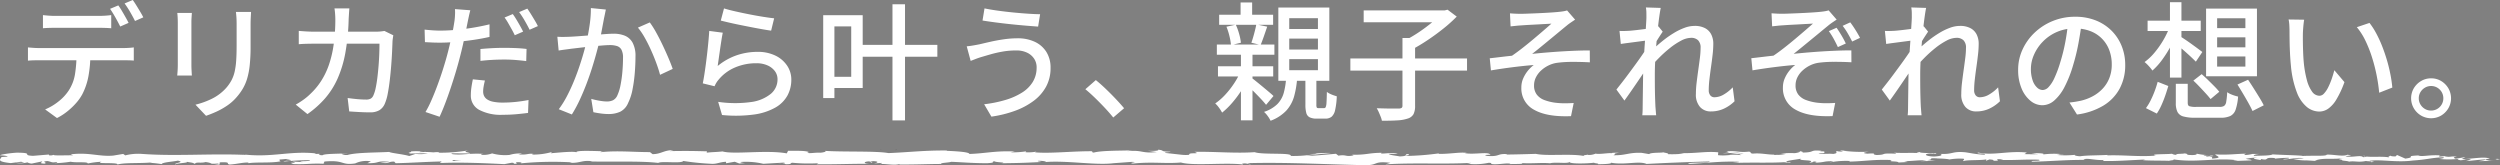
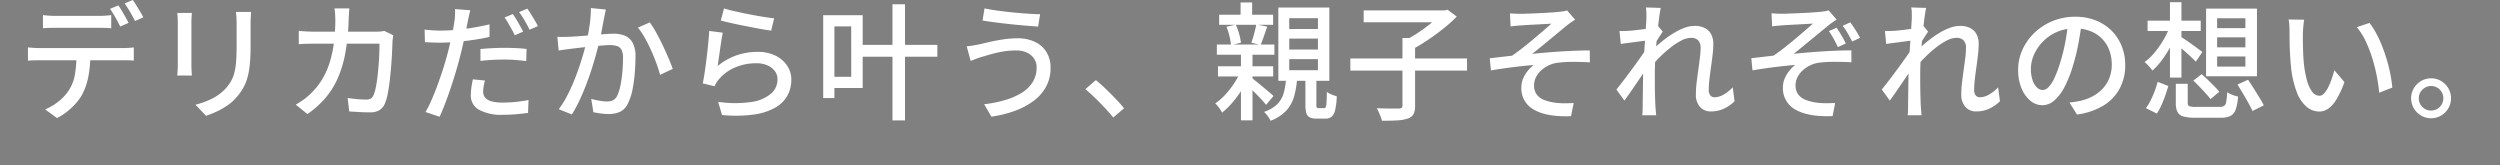
<svg xmlns="http://www.w3.org/2000/svg" width="489.851" height="32.372" viewBox="0 0 489.851 32.372">
  <rect x="0" y="0" width="489.851" height="32.372" fill="#808080" stroke="none" />
  <g data-name="Group 134860">
    <path data-name="Path 480661" d="M8.415 2.959q.573.067 1.2.111t1.234.045h8.453q.579 0 1.241-.039t1.252-.117v2.577q-.6-.05-1.25-.07t-1.243-.02h-8.427q-.628 0-1.281.02t-1.179.07zM5.477 9.288q.531.053 1.114.092t1.158.039h16.364q.4 0 1.016-.032t1.086-.1v2.583q-.434-.039-1.019-.051t-1.083-.013H7.749q-.561 0-1.159.014t-1.113.064zM17.7 10.613a23.02 23.02 0 01-.376 4.341 12.686 12.686 0 01-1.195 3.512 9.1 9.1 0 01-1.2 1.706 13.71 13.71 0 01-1.712 1.635 11.544 11.544 0 01-2.049 1.323l-2.325-1.692a10.82 10.82 0 002.644-1.575 9.06 9.06 0 001.99-2.15 8.264 8.264 0 001.23-3.255A25.685 25.685 0 0015 10.627zm5.482-9.556a12.5 12.5 0 01.693 1.06q.368.621.722 1.246t.6 1.119l-1.638.714q-.378-.764-.935-1.757t-1.058-1.707zM26.015 0q.336.464.722 1.09t.753 1.239q.367.612.588 1.071l-1.624.714q-.4-.808-.958-1.774A17.574 17.574 0 0024.41.675zm23.179 2.333q-.025.484-.057 1.059T49.1 4.648v4.44a34.536 34.536 0 01-.169 3.682 14.344 14.344 0 01-.513 2.657 9.053 9.053 0 01-.858 1.973 11 11 0 01-1.2 1.641 9.2 9.2 0 01-1.858 1.654 14.18 14.18 0 01-2.132 1.2q-1.078.484-2 .795l-2.07-2.179a15.384 15.384 0 003.317-1.212 9.142 9.142 0 002.678-2.047 8.061 8.061 0 001.069-1.528 6.871 6.871 0 00.623-1.726 14.484 14.484 0 00.295-2.182q.082-1.232.082-2.873V4.648q0-.682-.039-1.257t-.1-1.059zm-11.6.2l-.057.86q-.032.473-.032.983v8.39q0 .475.032 1.057t.057.971h-2.871q.036-.32.075-.9t.039-1.137V4.379q0-.339-.025-.9t-.075-.946zm30.863-.883q-.039.428-.078 1.049t-.064 1.071a42.49 42.49 0 01-.659 6.656 22.173 22.173 0 01-1.542 5.048 15.589 15.589 0 01-2.46 3.846 19.176 19.176 0 01-3.413 3.035l-2.293-1.86a14.808 14.808 0 001.455-.918 11.119 11.119 0 001.42-1.186 13.52 13.52 0 002.1-2.522 14.788 14.788 0 001.515-3.143 21.231 21.231 0 00.934-3.949 35.461 35.461 0 00.333-4.954q0-.286-.02-.683t-.059-.8q-.039-.4-.089-.691zm8.606 5.263q-.05.311-.1.671t-.057.593q-.025.751-.082 1.981t-.17 2.672q-.112 1.443-.28 2.879t-.4 2.648a9.094 9.094 0 01-.572 1.957 2.726 2.726 0 01-1.067 1.28 3.511 3.511 0 01-1.839.42q-1 0-2.063-.059t-2.008-.123l-.31-2.631q.974.142 1.92.226t1.712.083a1.8 1.8 0 00.9-.192 1.321 1.321 0 00.527-.656 6.8 6.8 0 00.446-1.463q.194-.929.334-2.078t.233-2.353q.093-1.2.13-2.3t.037-1.909h-12.75q-.7 0-1.513.02t-1.549.084V6.051q.721.067 1.531.112t1.521.045H73.6q.5 0 .924-.039t.8-.106zm15.093-4.9q-.128.454-.27 1.109t-.22 1.037q-.175.88-.421 2.086T90.7 8.788q-.3 1.329-.632 2.582-.339 1.322-.807 2.876t-1 3.136q-.532 1.582-1.078 3t-1.049 2.495l-2.762-.93a20.557 20.557 0 001.171-2.322q.6-1.364 1.176-2.924t1.07-3.106q.49-1.546.84-2.857.239-.878.462-1.833t.422-1.864q.2-.909.335-1.687t.211-1.3q.078-.6.1-1.232a8.107 8.107 0 00-.015-1.039zm-5.9 3.984q1.449 0 3.079-.145t3.311-.421q1.682-.277 3.269-.663v2.466q-1.55.353-3.275.6t-3.386.387q-1.661.137-3.034.137-.865 0-1.569-.032t-1.388-.068l-.067-2.455q.926.1 1.63.145t1.426.056zm7.88 3.61q1.023-.1 2.247-.167t2.428-.064q1.083 0 2.2.045t2.164.17l-.064 2.382q-.947-.125-2.033-.214t-2.217-.089q-1.232 0-2.392.063t-2.327.2zm.879 6.169q-.147.574-.247 1.142a5.993 5.993 0 00-.1 1.031 2.017 2.017 0 00.168.817 1.705 1.705 0 00.582.686 3.218 3.218 0 001.177.475 9.052 9.052 0 001.95.173 24.307 24.307 0 002.5-.132q1.275-.132 2.516-.371l-.095 2.53q-1.031.136-2.274.25t-2.676.114a9.054 9.054 0 01-4.647-.977 3.131 3.131 0 01-1.613-2.844 10.667 10.667 0 01.117-1.571q.117-.787.278-1.553zm5.461-13.019q.325.439.7 1.06t.728 1.252q.354.63.6 1.125l-1.638.714q-.239-.514-.586-1.138t-.706-1.249a10.523 10.523 0 00-.71-1.089zm2.844-1.068q.336.464.728 1.1t.758 1.25q.366.618.588 1.076l-1.624.714q-.4-.819-.963-1.79a17.942 17.942 0 00-1.088-1.671zm15.388.181l-.174.861q-.093.461-.185.879l-.231 1.229-.286 1.522q-.147.786-.316 1.514-.261 1.064-.632 2.44t-.862 2.938q-.49 1.562-1.1 3.165t-1.325 3.145a26.206 26.206 0 01-1.544 2.863l-2.564-1.025a18.947 18.947 0 001.619-2.6q.751-1.442 1.376-2.981t1.116-3.032q.5-1.5.854-2.79t.555-2.217q.35-1.58.565-3.181a20.839 20.839 0 00.2-3.02zm8.614 2.524a17.56 17.56 0 011.24 1.961q.654 1.177 1.282 2.5t1.148 2.546q.52 1.226.818 2.1l-2.478 1.159q-.258-1-.72-2.26t-1.049-2.567q-.587-1.308-1.246-2.472a12.726 12.726 0 00-1.324-1.948zm-18.113 2.808q.626.039 1.208.032t1.222-.032q.581-.025 1.461-.087t1.894-.143q1.013-.08 2.023-.168t1.865-.143q.855-.056 1.375-.056a5.708 5.708 0 012.172.389 3.087 3.087 0 011.52 1.365 5.443 5.443 0 01.567 2.719q0 1.472-.136 3.188a28.205 28.205 0 01-.447 3.277 10.138 10.138 0 01-.85 2.617 3.325 3.325 0 01-1.565 1.734 5.387 5.387 0 01-2.278.45 11.45 11.45 0 01-1.534-.111q-.82-.111-1.439-.25l-.419-2.611q.519.147 1.1.267t1.1.183a7.473 7.473 0 00.861.064 2.831 2.831 0 001.185-.236 1.888 1.888 0 00.867-.956 8.568 8.568 0 00.624-2.015 24.235 24.235 0 00.366-2.626q.122-1.4.122-2.694a3.342 3.342 0 00-.305-1.62 1.531 1.531 0 00-.878-.716 4.441 4.441 0 00-1.37-.187q-.6 0-1.637.087t-2.206.205q-1.171.118-2.175.237l-1.56.184q-.479.067-1.217.164t-1.264.19zm32.653-5.552q.851.267 2.167.567t2.767.586q1.451.286 2.759.492t2.133.294l-.592 2.416q-.731-.1-1.764-.283t-2.2-.41q-1.169-.227-2.305-.459t-2.071-.451q-.935-.219-1.524-.369zm-.239 4.758q-.125.582-.262 1.456t-.274 1.822l-.258 1.808-.205 1.437a11.972 11.972 0 013.721-2.1 12.581 12.581 0 014.084-.669 7.783 7.783 0 013.523.742 5.732 5.732 0 012.29 1.978 4.878 4.878 0 01.81 2.731 6.46 6.46 0 01-.751 3.089 6.162 6.162 0 01-2.375 2.373 11.767 11.767 0 01-4.207 1.366 26.873 26.873 0 01-6.245.094l-.757-2.578a22.472 22.472 0 006.45.034 7.7 7.7 0 003.882-1.616 3.664 3.664 0 001.3-2.826 2.638 2.638 0 00-.535-1.632 3.6 3.6 0 00-1.461-1.117 5.226 5.226 0 00-2.124-.408 10.483 10.483 0 00-4.215.832 8.378 8.378 0 00-3.173 2.344 4.929 4.929 0 00-.5.678 5.714 5.714 0 00-.331.653l-2.309-.564q.15-.709.305-1.7t.305-2.123q.15-1.136.28-2.293t.23-2.241q.1-1.084.15-1.919zm27.227 2.38h14.815v2.332h-14.819zm6.021-7.957h2.458v22.757h-2.458zm-12.335 2.143h6.5V17.24h-6.5v-2.195h4.253V5.176h-4.253zm-1.237 0h2.195v16.243h-2.195zm41.82 10.253a3.094 3.094 0 00-.482-1.712 3.351 3.351 0 00-1.377-1.189 4.8 4.8 0 00-2.142-.441 15.284 15.284 0 00-2.678.225 22.7 22.7 0 00-2.284.518q-1.019.293-1.715.5-.569.161-1.165.388t-1.083.419l-.773-2.859q.579-.05 1.245-.165t1.246-.229q.906-.214 2.095-.486t2.584-.481a19.06 19.06 0 012.836-.21 7.707 7.707 0 013.318.681 5.323 5.323 0 012.276 1.978 5.753 5.753 0 01.827 3.159 7.553 7.553 0 01-.86 3.626 8.587 8.587 0 01-2.426 2.793 14.151 14.151 0 01-3.684 1.969 22.692 22.692 0 01-4.62 1.142l-1.424-2.425a24.2 24.2 0 004.186-.848 13.1 13.1 0 003.259-1.45 6.462 6.462 0 002.1-2.1 5.326 5.326 0 00.737-2.796zM192.906 1.645q1.059.225 2.527.43t3.037.361q1.569.155 2.976.248t2.354.1l-.391 2.427q-1.059-.075-2.485-.195t-2.959-.282q-1.533-.163-2.95-.35t-2.5-.363zm25.225 21.38q-.78-.966-1.72-1.963t-1.9-1.924q-.96-.927-1.846-1.654l2.053-1.79q.9.725 1.907 1.687t1.962 1.967q.953 1.005 1.667 1.86zm20.752-20.143h10.572v1.982h-10.572zm-.452 5.842h11.276v2h-11.276zM243.08.488h2.265v3.72h-2.265zm.07 10.143h2.265v12.943h-2.265zm-.025 3.231l1.653.952a17.457 17.457 0 01-1.4 2.7 21.412 21.412 0 01-1.869 2.546 15.279 15.279 0 01-2.048 2.01 7.492 7.492 0 00-.6-.948 5.583 5.583 0 00-.748-.856 11.376 11.376 0 001.951-1.7 17 17 0 001.765-2.254 13.76 13.76 0 001.296-2.452zm2.008 1.315q.325.222.944.723t1.324 1.082q.7.581 1.3 1.088t.83.743l-1.455 1.728q-.314-.409-.861-1t-1.179-1.229q-.632-.642-1.205-1.2t-.962-.907zm-4.825-9.943l1.837-.4a11.783 11.783 0 01.654 1.814 10.51 10.51 0 01.347 1.72l-1.943.48a11.648 11.648 0 00-.3-1.752 12.225 12.225 0 00-.595-1.864zm5.854-.455l2.136.443q-.325.955-.661 1.92t-.627 1.664l-1.815-.432q.18-.505.365-1.143t.346-1.287q.162-.651.256-1.167zm6.454 2.783v2.141h5.622V7.56zm0 4.028v2.163h5.622v-2.165zm0-8.028v2.116h5.622V3.56zm-2.136-2.085h9.992v14.354h-9.992zm5.3 13.7h2.153v5.336a1.253 1.253 0 00.076.556q.076.12.369.12h1.045a.357.357 0 00.335-.2 2.634 2.634 0 00.156-.887q.048-.69.073-2.1a3.087 3.087 0 00.554.346 5.988 5.988 0 00.724.307q.382.134.664.215a14.028 14.028 0 01-.326 2.7 2.394 2.394 0 01-.7 1.312 1.925 1.925 0 01-1.226.36h-1.66a3.1 3.1 0 01-1.4-.254 1.323 1.323 0 01-.661-.849 5.887 5.887 0 01-.174-1.6zm-3.78.124h2.164a17.673 17.673 0 01-.6 3.6 6.953 6.953 0 01-1.53 2.775 8.112 8.112 0 01-3.079 1.985 5.23 5.23 0 00-.554-.916 4.68 4.68 0 00-.73-.821 6.661 6.661 0 002.622-1.536 5.11 5.11 0 001.247-2.194 14.173 14.173 0 00.46-2.893zm-13.35-2.319h10.826v2.006H238.65zm25.942-1.527h22.86v2.374h-22.86zM274.8 7.45h2.472v13.262a3.553 3.553 0 01-.309 1.658 1.911 1.911 0 01-1.114.853 7.572 7.572 0 01-2.042.363q-1.262.081-3.036.067a4.444 4.444 0 00-.242-.792q-.174-.44-.371-.884a6.183 6.183 0 00-.4-.765q.954.025 1.842.045t1.56.014q.671-.005.946-.005a1 1 0 00.547-.14.567.567 0 00.145-.454zm-7.6-5.417h16.063v2.332H267.2zm15.273 0h.623l.539-.134 1.8 1.352a28.3 28.3 0 01-2.629 2.36q-1.488 1.187-3.077 2.249a34.615 34.615 0 01-3.076 1.846 5.116 5.116 0 00-.452-.579q-.277-.312-.572-.616t-.525-.508a24.565 24.565 0 002.784-1.61 31.017 31.017 0 002.645-1.957 15.936 15.936 0 001.946-1.863zm13.391.583q.521.039 1.041.064t1.119.025q.336 0 1.046-.025t1.632-.062q.922-.038 1.868-.088t1.735-.107q.789-.057 1.23-.107.527-.053.908-.124a4.687 4.687 0 00.613-.149l1.572 1.81q-.31.2-.8.533t-.809.6q-.547.444-1.226 1.007l-1.419 1.174q-.74.612-1.483 1.222t-1.429 1.17q-.686.56-1.259 1 1.8-.194 3.784-.346t3.916-.242q1.935-.09 3.6-.09l.014 2.332q-1.819-.1-3.534-.087a22.536 22.536 0 00-2.857.178 5.584 5.584 0 00-1.7.517 6.053 6.053 0 00-1.456.989 4.6 4.6 0 00-1.016 1.337 3.486 3.486 0 00-.37 1.575 2.875 2.875 0 00.55 1.832 3.348 3.348 0 001.48 1.052 9.491 9.491 0 002.053.511 15.485 15.485 0 002.048.122q.957-.011 1.635-.061l-.525 2.581q-4.672.189-7.2-1.232a4.715 4.715 0 01-2.53-4.407 4.36 4.36 0 01.375-1.787 6.628 6.628 0 012.057-2.593q-1.869.144-4.084.423t-4.311.634l-.229-2.377q1.011-.111 2.2-.256t2.157-.244q.934-.637 2.028-1.491t2.178-1.766q1.084-.912 2.009-1.708t1.511-1.321q-.322.025-.917.055t-1.327.073q-.731.043-1.462.079t-1.322.074q-.591.038-.913.063-.472.025-1.022.083l-1.04.112zm44.005 17.226a7.533 7.533 0 01-2.1 1.456 5.972 5.972 0 01-2.545.536 2.748 2.748 0 01-2.121-.877 3.626 3.626 0 01-.808-2.544 18.966 18.966 0 01.143-2.233q.143-1.2.317-2.434t.317-2.356a16.1 16.1 0 00.143-2.013 1.986 1.986 0 00-.494-1.488 1.911 1.911 0 00-1.383-.476 4.31 4.31 0 00-1.95.557 13.57 13.57 0 00-2.2 1.458 24.279 24.279 0 00-2.177 1.968q-1.048 1.067-1.877 2.088l.016-3.074q.461-.5 1.2-1.177t1.664-1.407a20.281 20.281 0 011.956-1.354 11.889 11.889 0 012.068-1.012 5.726 5.726 0 011.986-.384 4.3 4.3 0 012.067.443 2.833 2.833 0 011.214 1.237 4.01 4.01 0 01.4 1.825 19 19 0 01-.134 2.125q-.134 1.182-.313 2.427t-.313 2.433a19.229 19.229 0 00-.134 2.141 1.564 1.564 0 00.289.957 1.013 1.013 0 00.87.391 3.6 3.6 0 001.72-.5 7.78 7.78 0 001.821-1.442zm-17.011-11.93q-.343.039-.962.12l-1.367.179-1.516.2q-.769.1-1.431.2l-.254-2.552q.468.025.9.013t.973-.038q.551-.039 1.342-.128t1.64-.2q.849-.115 1.6-.254a8.052 8.052 0 001.168-.289l.842 1.041q-.211.308-.5.748t-.57.894q-.285.453-.5.8l-1.069 3.973q-.422.638-1.03 1.538t-1.282 1.892q-.674.993-1.339 1.948t-1.213 1.71l-1.569-2.159 1.1-1.4q.636-.811 1.327-1.749.694-.933 1.364-1.854t1.217-1.714q.546-.793.872-1.319l.069-1.024zm-.259-4.43q0-.479-.005-1a6.052 6.052 0 00-.1-1.023l2.912.092q-.117.529-.27 1.606t-.306 2.5q-.153 1.425-.286 3t-.215 3.121q-.082 1.549-.082 2.878 0 1.082.007 2.079t.033 2q.026 1.006.079 2.151l.065.819q.04.494.079.881h-2.72q.05-.4.063-.874t.013-.772q.014-1.214.028-2.195t.028-2.046q.014-1.066.042-2.521.014-.564.064-1.491t.118-2.05q.068-1.122.148-2.274t.148-2.174q.068-1.022.111-1.746t.047-.961zm24.515-.877q.507.039 1.034.064t1.125.025q.336 0 1.046-.025t1.625-.063q.914-.037 1.861-.087t1.742-.107q.8-.057 1.237-.107.513-.053.9-.124a4.645 4.645 0 00.62-.149l1.572 1.81q-.31.2-.8.533t-.809.6q-.547.444-1.226 1.007t-1.425 1.174l-1.49 1.222q-.744.611-1.429 1.17t-1.245 1q1.8-.194 3.777-.347t3.909-.242q1.935-.09 3.618-.09l.014 2.332q-1.819-.1-3.534-.086a22.594 22.594 0 00-2.857.177 5.592 5.592 0 00-1.7.517 6.189 6.189 0 00-1.463.989 4.542 4.542 0 00-1.023 1.337 3.486 3.486 0 00-.37 1.575 2.875 2.875 0 00.55 1.832 3.344 3.344 0 001.487 1.052 9.625 9.625 0 002.06.511 15.168 15.168 0 002.034.122q.957-.011 1.635-.061l-.511 2.581q-4.686.189-7.209-1.232a4.717 4.717 0 01-2.523-4.408 4.36 4.36 0 01.375-1.788 6.493 6.493 0 01.929-1.516 6.2 6.2 0 011.113-1.076q-1.855.144-4.07.423t-4.311.634l-.229-2.377q1.011-.111 2.2-.255t2.143-.245q.948-.637 2.042-1.49t2.178-1.766q1.084-.912 2.009-1.708t1.511-1.321q-.322.025-.924.055t-1.327.073q-.724.043-1.455.079t-1.322.073q-.591.038-.913.063-.472.025-1.022.084l-1.04.112zm12.745 2.831q.453.656.941 1.467a17.92 17.92 0 01.868 1.622l-1.554.7q-.386-.828-.81-1.6a15.32 15.32 0 00-.96-1.528zm2.682-1.057q.453.592.987 1.435t.925 1.6l-1.54.725q-.4-.8-.864-1.6a12.967 12.967 0 00-1-1.478zm29.328 15.463a7.533 7.533 0 01-2.1 1.456 5.972 5.972 0 01-2.545.536 2.748 2.748 0 01-2.121-.877 3.626 3.626 0 01-.808-2.544 18.966 18.966 0 01.143-2.233q.143-1.2.317-2.434t.317-2.356a16.1 16.1 0 00.143-2.013 1.986 1.986 0 00-.494-1.488 1.911 1.911 0 00-1.383-.476 4.31 4.31 0 00-1.95.557 13.57 13.57 0 00-2.2 1.458 24.279 24.279 0 00-2.177 1.968q-1.048 1.067-1.877 2.088l.016-3.074q.461-.5 1.2-1.177t1.664-1.407a20.281 20.281 0 011.956-1.354 11.889 11.889 0 012.068-1.012 5.726 5.726 0 011.986-.384 4.3 4.3 0 012.067.443 2.833 2.833 0 011.214 1.237 4.01 4.01 0 01.4 1.825 19 19 0 01-.134 2.125q-.134 1.182-.313 2.427t-.313 2.433a19.229 19.229 0 00-.134 2.141 1.564 1.564 0 00.289.957 1.013 1.013 0 00.87.391 3.6 3.6 0 001.72-.5 7.78 7.78 0 001.821-1.442zm-17.011-11.93q-.343.039-.962.12l-1.367.179-1.516.2q-.769.1-1.431.2l-.254-2.552q.468.025.9.013t.973-.038q.551-.039 1.342-.128t1.64-.2q.849-.115 1.6-.254a8.052 8.052 0 001.168-.289l.842 1.041q-.211.308-.5.748t-.57.894q-.285.453-.5.8l-1.069 3.973q-.422.638-1.03 1.538t-1.282 1.892q-.674.993-1.339 1.948t-1.213 1.71l-1.569-2.159 1.1-1.4q.636-.811 1.327-1.749.694-.933 1.364-1.854t1.217-1.714q.546-.793.872-1.319l.069-1.024zm-.259-4.43q0-.479-.005-1a6.052 6.052 0 00-.1-1.023l2.912.092q-.117.529-.27 1.606t-.306 2.5q-.153 1.425-.286 3t-.215 3.121q-.082 1.549-.082 2.878 0 1.082.007 2.079t.033 2q.026 1.006.079 2.151l.065.819q.04.494.079.881h-2.72q.05-.4.063-.874t.013-.772q.014-1.214.028-2.195t.028-2.046q.014-1.066.042-2.521.014-.564.064-1.491t.118-2.05q.068-1.122.148-2.274t.148-2.174q.068-1.022.111-1.746t.047-.961zm33.3.908q-.253 1.933-.642 4.067a38.035 38.035 0 01-1.026 4.23 23.235 23.235 0 01-1.687 4.315 9 9 0 01-2.034 2.694 3.568 3.568 0 01-2.338.923 3.648 3.648 0 01-2.315-.864 6.081 6.081 0 01-1.752-2.431 9.237 9.237 0 01-.669-3.648 9.422 9.422 0 01.856-3.965 10.671 10.671 0 012.379-3.32 11.316 11.316 0 013.557-2.279 11.472 11.472 0 014.381-.831 10.738 10.738 0 014.06.729 9.121 9.121 0 013.088 2.022 8.918 8.918 0 011.972 3.009 9.808 9.808 0 01.687 3.677 9.657 9.657 0 01-1.094 4.655 8.768 8.768 0 01-3.2 3.327 13.361 13.361 0 01-5.155 1.737l-1.477-2.349q.657-.067 1.207-.158t1.023-.194a9.423 9.423 0 002.291-.855 7.611 7.611 0 001.939-1.46 6.534 6.534 0 001.339-2.085 7.13 7.13 0 00.49-2.713 7.855 7.855 0 00-.479-2.773 6.337 6.337 0 00-3.674-3.738 8.171 8.171 0 00-3.063-.538 8.54 8.54 0 00-6.345 2.644 8.543 8.543 0 00-1.7 2.56 6.837 6.837 0 00-.581 2.66 6.693 6.693 0 00.357 2.362 3.373 3.373 0 00.885 1.388 1.639 1.639 0 001.065.452 1.66 1.66 0 001.141-.566 6.429 6.429 0 001.158-1.785 22.642 22.642 0 001.165-3.142 34.306 34.306 0 00.953-3.832q.389-2.035.564-3.988zm18.431 12.035h2.335v3.724q0 .52.3.657a4.143 4.143 0 001.369.138h4.553a1.7 1.7 0 00.9-.187 1.2 1.2 0 00.417-.805 13.945 13.945 0 00.189-1.89 3.588 3.588 0 00.631.36 6.829 6.829 0 00.782.3q.405.129.726.2a10.184 10.184 0 01-.481 2.558 2.139 2.139 0 01-1.036 1.245 4.494 4.494 0 01-1.951.345h-4.92a8.366 8.366 0 01-2.342-.254 1.806 1.806 0 01-1.15-.887 3.9 3.9 0 01-.323-1.748zm3.437-.63l1.628-1.266q.583.505 1.232 1.135t1.248 1.237a13.718 13.718 0 01.975 1.079l-1.712 1.436q-.358-.472-.931-1.1t-1.215-1.3q-.642-.677-1.225-1.221zm8.643.768l2.075-.939q.525.772 1.11 1.7t1.116 1.792q.531.868.848 1.521l-2.2 1.112q-.3-.664-.8-1.56t-1.068-1.846q-.57-.955-1.081-1.78zm-15.636-.532l2.084.821q-.247.859-.587 1.844t-.757 1.912a10.628 10.628 0 01-.908 1.643l-2.13-1.063a10.107 10.107 0 00.938-1.551 19.33 19.33 0 00.786-1.817 18.669 18.669 0 00.574-1.789zM420.8 4.05h10.413v2.027H420.8zm4.381-3.615h2.251v14.772h-2.251zm-.078 4.906l1.625.544a20.017 20.017 0 01-1.32 3.029 23.261 23.261 0 01-1.733 2.769 13.069 13.069 0 01-1.927 2.141 8.538 8.538 0 00-.724-.887 6.9 6.9 0 00-.819-.78 10.58 10.58 0 001.911-1.794 17.64 17.64 0 001.707-2.4 17.177 17.177 0 001.277-2.622zm2.165 1.836q.314.186.917.592t1.279.894q.676.487 1.239.906t.824.616l-1.273 1.9q-.342-.359-.893-.873t-1.174-1.068q-.623-.554-1.193-1.029t-.949-.767zm7.158.132v1.965h5.537V7.309zm0 3.751v1.99h5.537v-1.99zm0-7.48v1.929h5.537V3.58zm-2.167-1.9h9.969v13.257h-9.969zm19.22 2.182q-.067.36-.12.861t-.087 1q-.033.5-.044.838-.011.792 0 1.732t.049 1.935q.036.994.122 1.976a21.117 21.117 0 00.6 3.438 6.836 6.836 0 001.023 2.3 1.8 1.8 0 001.465.822 1.239 1.239 0 00.888-.45 5 5 0 00.808-1.2 13.205 13.205 0 00.683-1.626q.307-.885.523-1.731l1.983 2.331a18.846 18.846 0 01-1.577 3.4 5.919 5.919 0 01-1.615 1.816 3.093 3.093 0 01-1.75.553 3.886 3.886 0 01-2.4-.874 6.816 6.816 0 01-1.969-2.849 19.178 19.178 0 01-1.177-5.254q-.114-1.123-.177-2.393t-.08-2.425q-.018-1.155-.018-1.886 0-.476-.034-1.17a6.867 6.867 0 00-.148-1.189zm12.8.629a13.912 13.912 0 011.312 2.031 23.31 23.31 0 011.161 2.513q.529 1.343.943 2.751t.682 2.781a25.206 25.206 0 01.376 2.591l-2.573 1.011a33.542 33.542 0 00-1.4-6.911 24.421 24.421 0 00-1.292-3.274 12.653 12.653 0 00-1.689-2.661zm12.069 10.857a3.745 3.745 0 011.974.529 4.067 4.067 0 011.406 1.413 3.909 3.909 0 010 3.929 4.044 4.044 0 01-1.408 1.421 3.922 3.922 0 01-3.936 0 4.014 4.014 0 01-1.419-1.421 3.908 3.908 0 010-3.929 4.027 4.027 0 011.421-1.413 3.77 3.77 0 011.962-.529zm0 6.316a2.394 2.394 0 002.4-2.408 2.351 2.351 0 00-.319-1.207 2.41 2.41 0 00-.865-.871 2.342 2.342 0 00-1.219-.324 2.3 2.3 0 00-1.2.324 2.514 2.514 0 00-.878.87 2.286 2.286 0 00-.331 1.21 2.317 2.317 0 00.331 1.216 2.463 2.463 0 00.875.871 2.333 2.333 0 001.21.319z" fill="#fff" />
    <g data-name="Group 134477">
      <g data-name="Group 134478">
-         <path data-name="Path 479856" d="M175.48 29.403c.144-.008.2-.039.209-.067-.132.021-.242.04-.209.067" fill="#202020" />
        <path data-name="Path 479857" d="M172.512 29.338c.069.009.126.014.188.021a.252.252 0 00-.188-.021" fill="#202020" />
-         <path data-name="Path 479880" d="M41.822 32.351c1.923.008.9-.341 1.307-.54 2.286-.1 1.063.256 1.839.434 1.426-.092 2.524-.411 3.587-.4.084.057.287.078.049.151 1.5-.277 4.482-.014 6.236-.361a.627.627 0 01.231.087c-.287-.174-.329-.351-.273-.477.86-.006 1.594-.219 1.923.008a1.7 1.7 0 00-.818.156l.9-.1c.8.326-1.23.113-1.23.355a50.2 50.2 0 015.146-.284c.28.319-3.146.107-1.349.391l-2.083-.122c1.587.5-1.265-.035.2.5 2.741.093 3.062-.163 5.8-.07.615-.178-.2-.262.412-.44 3.88-.319 3.055.8 5.908.378a5.024 5.024 0 013.062-.4l-.692.361c2.65.036 1.51-.519 4.286-.277-.489.142-2.083.12-1.678.163 1.8.285 1.272-.205 2.65-.205l.287.321c2.825-.051 5.936-.282 9.061-.341-.175.1-.706.2.021.294 3.943-.16 8.418.039 12.221.229l1.454-.276c.343 0 .629.124.266.178 1.475.1.077-.175.783-.283.846-.02 1.119.158.58.241a65.36 65.36 0 0110.208-.208l-.538.082c2.146.112 2.426-.566 4.412-.309l-.378.049c4.656.119 9.8-.134 13.361.284.671-.4 4.607.177 4.908-.378a52.978 52.978 0 005.642.559c1 .026 1.489-.346 2.727-.4l.028.29 1.685-.3.888.346 1.149-.081c-.461-.017-.979-.13-.909-.214a14.691 14.691 0 014.461.351l4.286-.246a5.126 5.126 0 01-1.377.231c2.286-.3.412.3 2.51.034-.28-.066.154-.173.2-.231a33.678 33.678 0 005.181.1l-.336.2c3.181.051 6.7-.1 10.271-.092-1.279-.093-.986-.439.063-.473l.419.306c.671-.189-1.1-.115.294-.347 1.328.036.895.349.133.449l1.615-.106c.1.091-.28.14-.385.257.664-.191 2.8.307 3.761-.024l.091.091c3.566 0 5.188-.1 8.089-.119.056-.264 1.2-.205 2.063-.42 2.132.085 4.5.293 7.075.27 1.811-.132.531-.224 1.342-.381.133.241 2.706.218 1.37.391 3.09-.04 3.943-.048 7.851-.244-.426-.1-.9-.142-.657-.224.713-.04 1.615.1 1.51.216l-.182.025c4.384-.361 10.117.7 13.605.2l-.2.024 3.622-.262c1.664.041-1 .181.231.33 3.908-.4 6.173.058 9.39-.21 2.489.711 8.83-.05 12.193.4l-.2-.167c.867-.164 1.056.1 1.692.135-.091-.13-.944-.151-.405-.242 7.362-.2 15.186.245 22.729.4 2.762.045 1.566-.866 5.041-.467l-.986.311c5.565-.373 11.382.012 16.836-.3a2.348 2.348 0 01-.867.164 12.95 12.95 0 004.272-.173c.853.021.2.167.72.261 1.154.133 2.9-.289 3.517-.064.1.037-.328.073-.538.09.755-.109 3.5.028 2.783-.232 2.048.124 3.915-.116 5.544.039 1.063-.292 3.5.14 3.838-.272-.147.426 3.587.343 4.88.143-.433.129 1.126.134.622.311 1.475-.006 2.824-.085 2.566-.3 2.72.51 5.467-.409 7 .244 4.384-.23 8.439-.384 12.382-.484-.14.424-4.356.042-4.188.487 3.74-.174 5.9-.539 9.606-.437.965.058-.545.184-.867.257 3.74-.175 7.229.039 10.55-.193a2.484 2.484 0 01-.706.116c.657-.014 1.524.061 1.454-.131l-.643.052c-1.042-.279 2.608-.584 2.72-.732-1.112.552 3.286.138 1.524.837.426-.037.972-.128.867-.257.643.038.846.113.2.26 2.349-.105 1.517-.31 3.643-.306-.007.093-.44.13-.657.239a16.6 16.6 0 013.957-.285c-.112.056.1.13-.433.128 3.083-.028 5.258-.484 8.648-.309-1 .405 1.147.134 1.328.484l1.825-.1-.734-.17c1.594.006 3.006-.25 4.377-.135l-1.189.145 2.992-.067-1.68-.137c1.615-.182-.175-.445 1.951-.347-.433.036 1.594 0 2.426.212h-.007a11.725 11.725 0 012.782-.142c.308.112-.245.389-.049.463.783-.294 3.74-.082 4.726-.394-.329.073-.35.258-.238.3l.65-.239c.741.077.846.114.727.261 2.223.043-.706-.446 1.937-.253a4.67 4.67 0 01-.545.09c2.65.1 5.125-.151 7.558-.034.72.354-2.125.087-1.307.385 3.51-.064 7.271-.423 10.669-.341l-.636-.039c.475-.5 2.531.246 4.251.011-.42.037-.552.277-.441.221 2.328.08 4.761-.122 8.285-.279l-.44.128c1.37.115 3.615.066 5.1.124.434-.128 1.287-.107.769-.294 4.565.73 8.711-.391 12.759.217-.482 0-1.154.112-.769.112l3.442-.117c-.273-.217-.454-.132-1.182-.3a10.064 10.064 0 012.272-.229c-1.552.144.007.349.678.47-.112-.067.119-.14.063-.208 1.8.387.3-.437 2.762-.177l-.126.114a26.612 26.612 0 012.762-.176c.413.251-.979.117-1.042.324 1.391-.014 2.748-.476 4.013-.226-.594.071-1.447.071-2.035.141a10.336 10.336 0 002.552.267l-.1-.007 2.363.134-.6-.08c1.741-.656 3.552-.119 5.908-.549-2.286.406-.377.235-.552.52.594.079 1.51.167 1.251.247 1.112-.23 1.853.182 3.426-.154.07.091 1.188.008.937.239 1.447-.072-.342-.16-.224-.275 2.23-.313 5.237.38 8.446-.05 2.762-.177 3.272-.486 5.838-.641.867.147-.706.334-.706.334a19.631 19.631 0 003.761.006c-.266.08.007.148.405.25 1.056-.024.706-.334 2.1-.2a4.565 4.565 0 01-1.049.369c1.238-.085 2.468-.256 3.755-.339.342.16-.776.243-1.231.347a21.068 21.068 0 004.2-.4l-.93-.09c.524-.012.273.217-.119.263-1.238.2-1.79-.087-1.86-.18l.916-.059c-.937-.538-3.684.087-5.53.056l.769-.391-1.895.325c-.4-.1-.678-.32.238-.379-1.328-.193-1.175.139-2.314-.076-.119-.034-.063-.053.049-.068l-1.294.117c.259-.083-.216-.277.58-.22-2.321-.226-3.74.294-4.614 0l.189-.024c-3.216.133-.308.288-2.727.625l-1.622-.708-.322.287c-.329-.01-.986-.032-.867-.147-1.237.2.21.125-.5.31-1.6-.262-4.412.122-4.775-.335-.573.218 1.531.168-.175.32-.489-.492-1.979.085-3.44-.141.454-.254 1.839-.119.37-.346-.881.429-2.845-.094-4.076-.012-.056.342-2.678.143-4.747.257.133-.115-3.894-.188-5.817-.311l.056-.057c-.371.345-2.356.28-3.8.352.056-.207.322-.289 1.1-.381h-1.363a5.952 5.952 0 01-1.622.208l.343-.258c-1.811.014-3.643.3-5.971.132-.133.241 1.853.671-.608.832-.091-.131-.182-.353.461-.406a5.555 5.555 0 01-1.175.053l.979-.219c-1.056-.1-.552.183-1.4.163.014-.186-.629-.133-.51-.28a6.793 6.793 0 001.07 0 11.9 11.9 0 01-2.5-.284c.084.106 0 .25-.7.275-1.8.013-.615-.224-1.671-.319-.441.129-1.594 0-1.622.273a1.541 1.541 0 01-.82-.208c-.937.122-4.37.035-3.321.33l.245.02c-.049.006-.1.006-.154.012-3.069.276-6.369-.157-9.418-.039l.007-.093c-1.818.106-4.041.063-5.341.262-.538 0-1.265-.169-1.035-.28a18.281 18.281 0 01-3.552.022c1.391-.163-.482-.144 1.426-.119a17.251 17.251 0 00-4.146.025c.657-.238-1.363-.3-2.216-.229l1.266.17c-.965.035-1.811.013-2.671-.007l.468-.313c-3.692-.381-6.663.648-9.473.01-.979.219 2.007.154 1.133.41-1.7-.042-3.468-.491-4-.492-2.328-.173-2.174.457-4.607.339.314.111.608.409-1.209.515-1.707-.043-2.091-.469-1.021-.558.405-.009.608.026.587.064.552-.04 1.272-.088.594-.21l-.217.112c-.846-.114-3.181-.1-2.636-.285-1.279.106-.545.183.406.241-2.181-.162-3.4 0-5.649-.113.357.061.685.192.329.191-3.293-.138-1.447.212-3.678.261-1.272-.17.454-.406-1.79-.263-1.377-.116-.294-.3.252-.388a28.576 28.576 0 01-4.992-.181l1.077-.09c-.643.054-1.168.053-1.706.052l.615.223c-.636-.039-1.168-.04-1.161-.133-.65.147.5.372-.79.572-.846-.114-2.573.121-2.86-.175 2.65.1-.294-.3 1.951-.345a11.276 11.276 0 01-1.592-.007c-.1-.033.091-.061.259-.078-2.538-.264-1.168.335-3.8.328.336-.167-.608-.317-1.035-.281 1.056 0 .5.278-.469.406a16.972 16.972 0 00-2.72.082l1.014.061a9.607 9.607 0 01-2.363.2c-.1-.13 1.07-.089.65-.147-1.307.294-2.95-.3-4.775-.106-.839-.113-.077-.313-.818-.39-2.043.214-2.207-.231-4.353-.052.622.225.727.169-.783.389l3.524-.158-2.258.326c1.063 0 2.244-.141 2.881-.1-1.077.183-.965.127-.462.313-1.454-.337-2.88.2-4.565-.031l.049-.556c-2.531-.247-4.5.285-7.781.145l1.056.1a20.033 20.033 0 01-3.09.12c.1-.185-.566-.253-1.021-.369.056.138-2.405-.012-2.7.358l-1.469-.249c-2.65-.1-3.027.529-5.579.466.769-.2-.392-.333 1.321-.478-.853 0-1.622-.036-1.629.093-.5-.117-2.363.25-3.146.073a3.213 3.213 0 01-1.433.261c-.1-.038.007-.091.007-.091-.007.091-1.5.125-.664.33-2.622-.579-7.327.042-9.613-.455-1.86.062-4.1.122-5.782.135.1-.056.007-.092.322-.073-2.321-.172-1.426.533-4.076.341-1.349-.3 1.405-.163.566-.276-.371-.611-3.2.083-4.978-.274l.427-.036c-1.357-.208-3.321.231-5.544.187 0 0 .1-.054.014-.092a52.568 52.568 0 01-6.544.5c.664-.239.972-.126.566-.37-.958.035.28.39-1.636.459-.622-.132-2.006-.246-2.188-.505l1.809-.017c-.93-.336-2.342.011-3.293-.047l.119-.146c-2.769.047-2.8.417-5.782.39l.307.111c-1.622.366-1.363-.206-2.985.066l-.489-.371c-1.077.089-3.761.358-5.684.428 1.091-.275 3.342-.416 4.733-.579a27.214 27.214 0 00-4.167.211 7 7 0 011.391-.063 24.059 24.059 0 01-5.139.429c.377-.72-5.523-.182-7.061-.74-3.754.264-7.441-.116-11.808-.073 1.545.56-1.272.015-1.007.591a7.259 7.259 0 01-1.5-.01l-3.08-.344c-.734-.167.965-.127.874-.256-2.23-.044-.937-.244-2.412-.4.308.205-.769.294-2.042.215l1.79.265c-3.118.311-2.691-.477-5.83-.177l.993-.181c-1.608.106-5.943 0-7.523.458-.28-.066-.657-.224.049-.265-3.845-.07-8.565.492-11.557.207l.294-.14a8.028 8.028 0 01-2.147.121c.042-.057.287-.14-.049-.149a16.3 16.3 0 01-2.853.165l.811-.158c-3.754-.184-5.761.386-8.907.482.007-.414-2.95-.548-4.426-.615l.056-.059c-4.37-.051-7.425.343-11.473.506-2.51-.45-8.516-.188-12.55-.44.615.075-.1.323-.818.364-.951-.084-2.622.288-2.468-.092l.336.008c-.713-.373-2.664-.274-4.181-.284l-.252.5c-3.977-.728-10.424.264-12.591-.384-.965.124-2.153.123-3.1.247l.056-.266c-2.664-.069-3.992-.1-7.278-.039l.671-.19c-1.853-.018-2.342.768-4.048.784l-.517-.4c-3.237.007-6.509-.342-9.7.018.049-.058.147-.173.671-.189-1.524-.01-5.894-.269-5.341.277-.035-.356-3.335-.035-5.083.122l.273-.262a13.412 13.412 0 01-3.58.519c-.489-.034-.426-.21.217-.143-1.622-.137-1.265.248-3.237.109l.726-.165a6.673 6.673 0 00-2.461.264 9.341 9.341 0 01-3.419-.3 4.716 4.716 0 01-2.126.27c-.133-.089.224-.145.406-.172-2.8-.178-4.16.3-6.083.048-.042-.087-.168-.131-.329-.157 2.223.007 4.013.021 3.845.04 0-.242-1.8-.284-.364-.618a33.672 33.672 0 01-5.655.459.985.985 0 01-.231-.084l.182-.026a6.152 6.152 0 00-1.112.04c-.559-.04-.909-.069-1.447-.072a12.974 12.974 0 00-2.951-.118c.07.264-1.1.222 0 .44-.147-.019.168-.032.762-.042.133-.008.294-.012.378-.027l-.056.023c.587-.009 1.349-.014 2.223-.019a6.765 6.765 0 01-2.433.1c-.461.17-.965.345-1.251.427-1.223-.369-3.587-.568-3.915-.8-2.734.149-6.439.1-8.159.595a1.981 1.981 0 01-1.182-.22c.447-.05.979-.042 1.224-.114-1.552.128-4.6.05-4.971.4-1.965-.156 1.097-.318-1.595-.262l.364-.105c-5.293-.555-8.607.885-14.472.174a2.093 2.093 0 01.692.121c-6.691-.314-13.794.295-20.394-.203a10.27 10.27 0 00-3.223.29l-.406-.284-1.965.328c-2.776.24-4.8-.7-8.32-.244l.454.191c-1.264-.036-4.01.113-3.788-.109a1.527 1.527 0 01-.909.1l-.042-.147-3.1.255c-2.403-.108.373-.59-3.13-.619-1.307.057-3.719.433-3.23.531.531.008 1.349.093 1.384.242l-1.188.078c-.217.438-1.133.887 1.793 1.192l2.042-.268.657.213-1.716.013a5.227 5.227 0 002.279-.1 1.991 1.991 0 00.86.234l2-.419c.245.171-.895.34.447.435.937-.195-.9-.384.65-.512.979.2.692.361 1.839.191.161.113-.084.184-.531.234a24.6 24.6 0 003.223-.29c1.014.246 3.44-.064 3.342.351a15.629 15.629 0 012.734-.343c-1.713.5 3.51.029 3.055.562 1.265-.446 4.572-.2 6.817-.446a1.61 1.61 0 01-.566.085 20.892 20.892 0 012.44.256c.161-.369 2.125-.452 3.188-.68 1.545.356-.944.433-.454.774-.077-.3 2.692-.3 2.16-.547 1.189.219 1.021.106 1.629.412.21-.461 1.1-.078 2.09-.361 1.713.228.44.432 2.321.292.895.141-.783.3-.783.3m44.76-.8v.006l-.923.015.923-.021m3.761 0a68.507 68.507 0 00-1.629-.01c-.133-.091.007-.185.385-.181-.2.061.685.114 1.244.191m-7.957-1.828c.594-.038.8.014.874.069-.28 0-.608.013-1.042.032-.014.009-.049.021-.07.032a.6.6 0 01.238-.133" fill="#fff" />
      </g>
    </g>
  </g>
</svg>